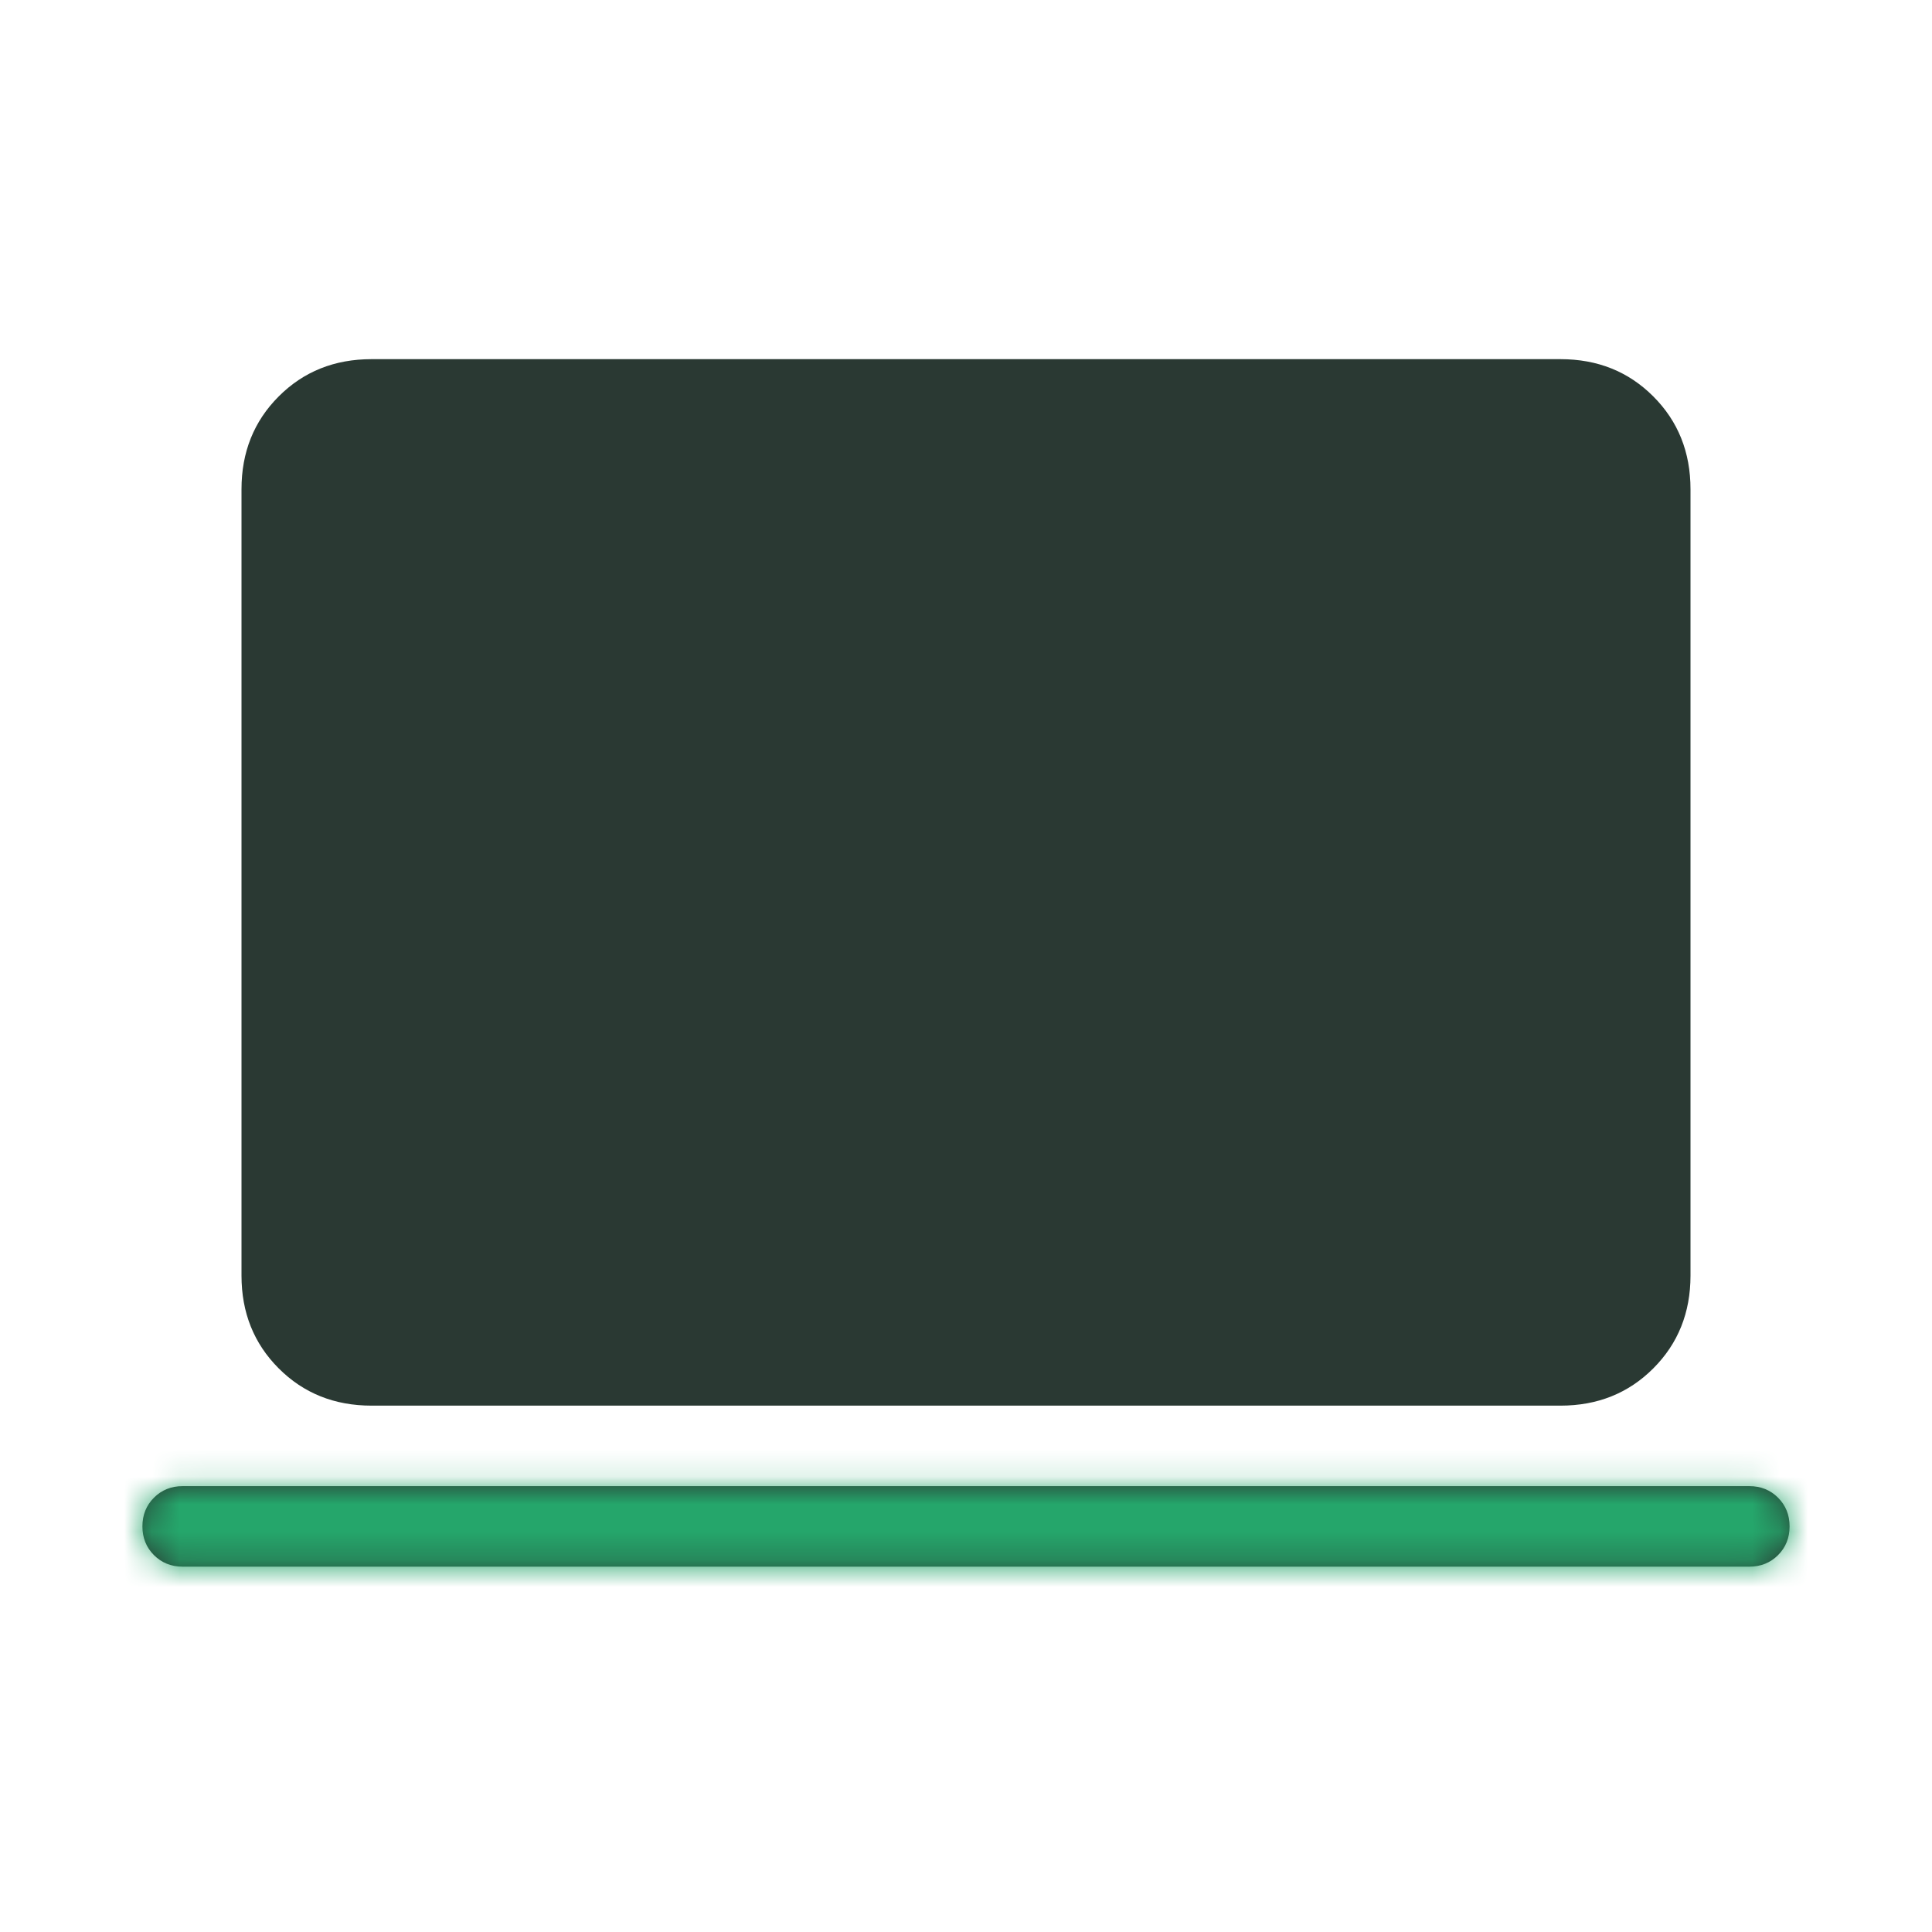
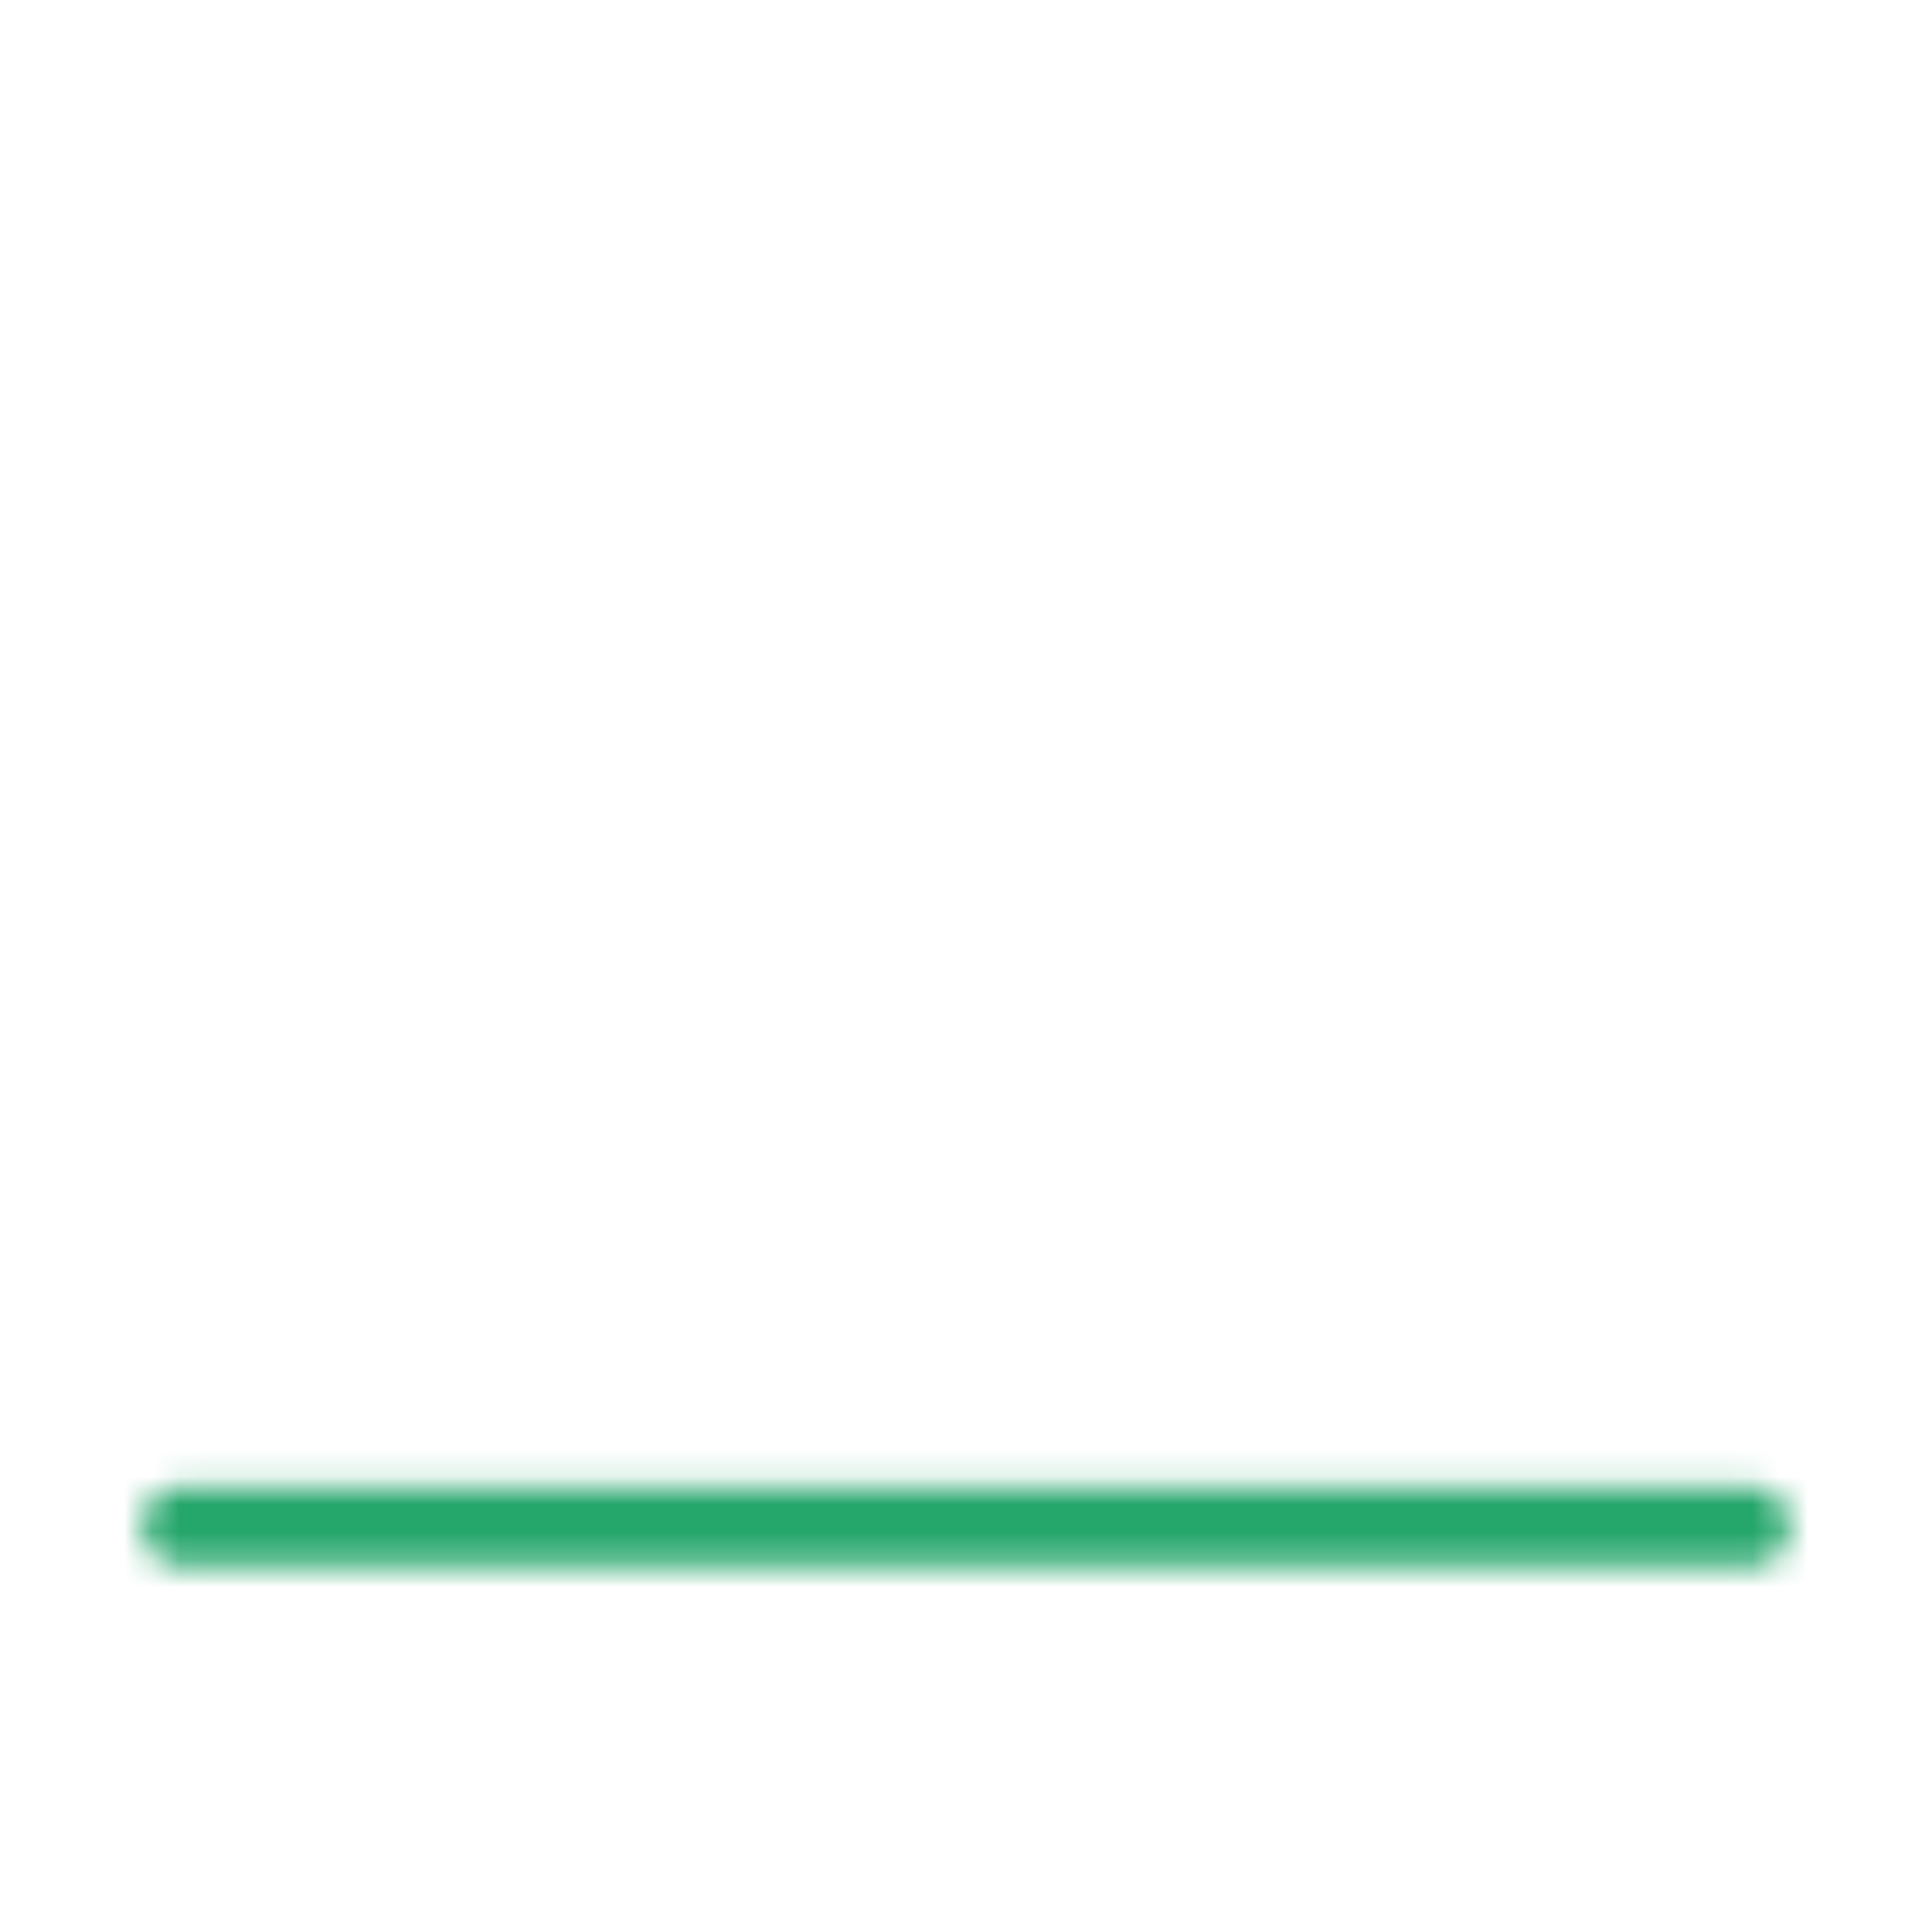
<svg xmlns="http://www.w3.org/2000/svg" width="70" height="70" viewBox="0 0 70 70" fill="none">
-   <path d="M6.619 56.763C6.204 56.763 5.857 56.623 5.578 56.345C5.3 56.066 5.16 55.719 5.16 55.304C5.16 54.889 5.3 54.542 5.578 54.264C5.857 53.985 6.204 53.846 6.619 53.846H63.381C63.797 53.846 64.143 53.985 64.422 54.264C64.7 54.542 64.84 54.889 64.84 55.304C64.84 55.719 64.7 56.066 64.422 56.345C64.143 56.623 63.797 56.763 63.381 56.763H6.619ZM13.462 50.929C12.119 50.929 10.998 50.48 10.099 49.58C9.2 48.681 8.75 47.56 8.75 46.218V17.725C8.75 16.382 9.2 15.261 10.099 14.362C10.998 13.462 12.119 13.013 13.462 13.013H56.538C57.881 13.013 59.002 13.462 59.901 14.362C60.8 15.261 61.25 16.382 61.25 17.725V46.218C61.25 47.56 60.8 48.681 59.901 49.58C59.002 50.48 57.881 50.929 56.538 50.929H13.462Z" fill="#2A3933" />
  <mask id="mask0_70_3450" style="mask-type:alpha" maskUnits="userSpaceOnUse" x="5" y="13" width="60" height="44">
-     <path d="M6.619 56.763C6.204 56.763 5.857 56.623 5.578 56.345C5.3 56.066 5.16 55.719 5.16 55.304C5.16 54.889 5.3 54.542 5.578 54.264C5.857 53.985 6.204 53.846 6.619 53.846H63.381C63.797 53.846 64.143 53.985 64.422 54.264C64.7 54.542 64.84 54.889 64.84 55.304C64.84 55.719 64.7 56.066 64.422 56.345C64.143 56.623 63.797 56.763 63.381 56.763H6.619ZM13.462 50.929C12.119 50.929 10.998 50.48 10.099 49.58C9.2 48.681 8.75 47.56 8.75 46.218V17.725C8.75 16.382 9.2 15.261 10.099 14.362C10.998 13.462 12.119 13.013 13.462 13.013H56.538C57.881 13.013 59.002 13.462 59.901 14.362C60.8 15.261 61.25 16.382 61.25 17.725V46.218C61.25 47.56 60.8 48.681 59.901 49.58C59.002 50.48 57.881 50.929 56.538 50.929H13.462Z" fill="#091C13" />
+     <path d="M6.619 56.763C6.204 56.763 5.857 56.623 5.578 56.345C5.3 56.066 5.16 55.719 5.16 55.304C5.16 54.889 5.3 54.542 5.578 54.264C5.857 53.985 6.204 53.846 6.619 53.846H63.381C63.797 53.846 64.143 53.985 64.422 54.264C64.7 54.542 64.84 54.889 64.84 55.304C64.84 55.719 64.7 56.066 64.422 56.345C64.143 56.623 63.797 56.763 63.381 56.763H6.619ZM13.462 50.929C12.119 50.929 10.998 50.48 10.099 49.58C9.2 48.681 8.75 47.56 8.75 46.218V17.725C8.75 16.382 9.2 15.261 10.099 14.362C10.998 13.462 12.119 13.013 13.462 13.013C57.881 13.013 59.002 13.462 59.901 14.362C60.8 15.261 61.25 16.382 61.25 17.725V46.218C61.25 47.56 60.8 48.681 59.901 49.58C59.002 50.48 57.881 50.929 56.538 50.929H13.462Z" fill="#091C13" />
  </mask>
  <g mask="url(#mask0_70_3450)">
    <rect x="2" y="52" width="68" height="9" fill="#25A66B" />
  </g>
</svg>